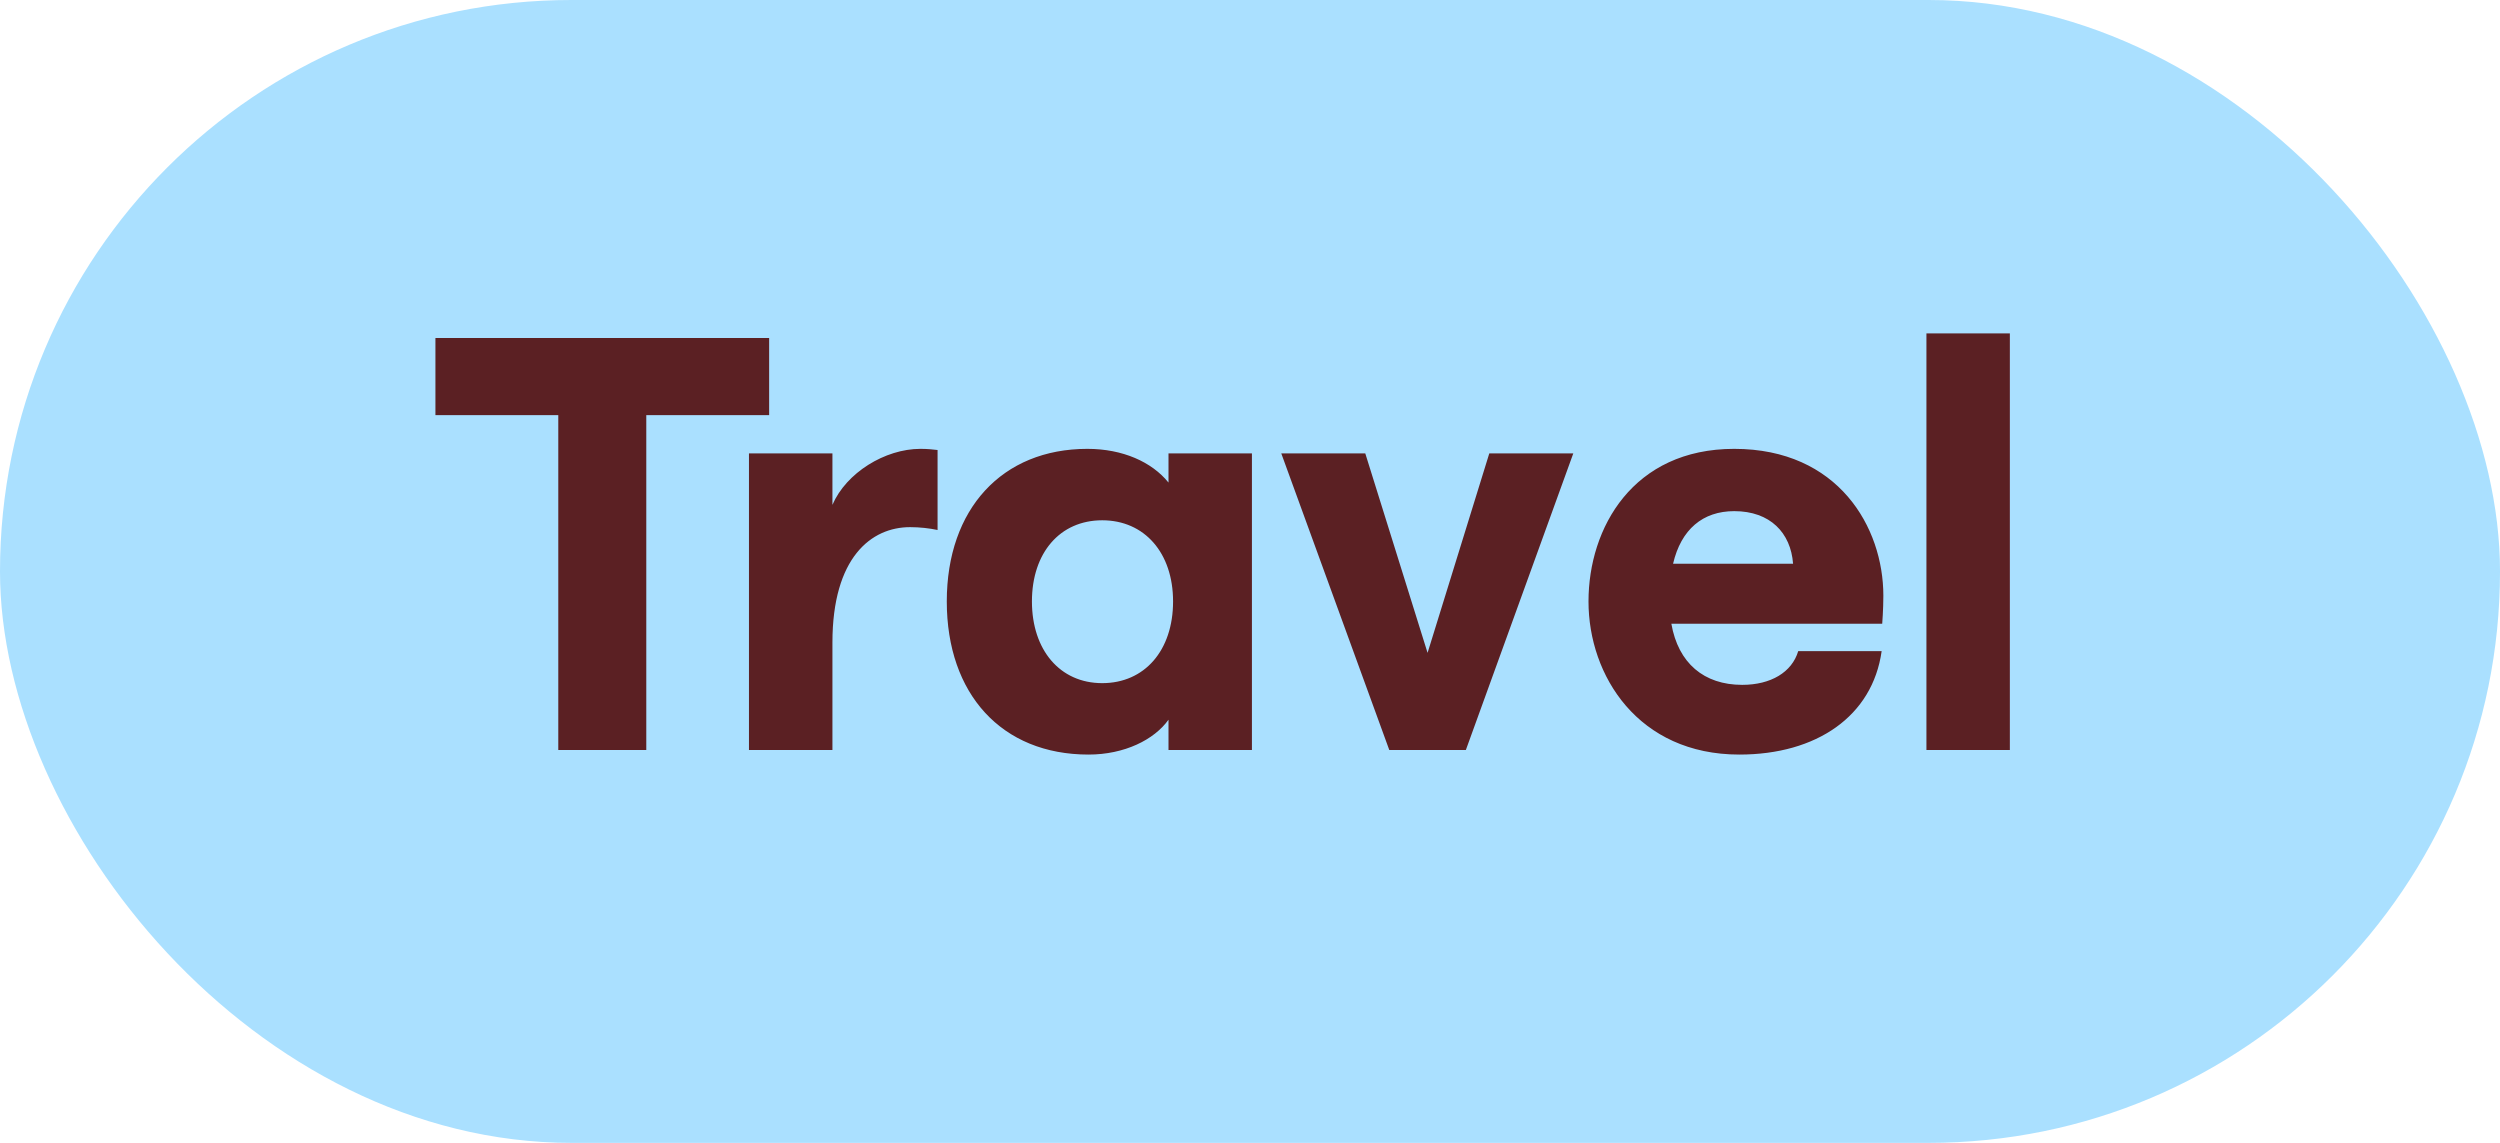
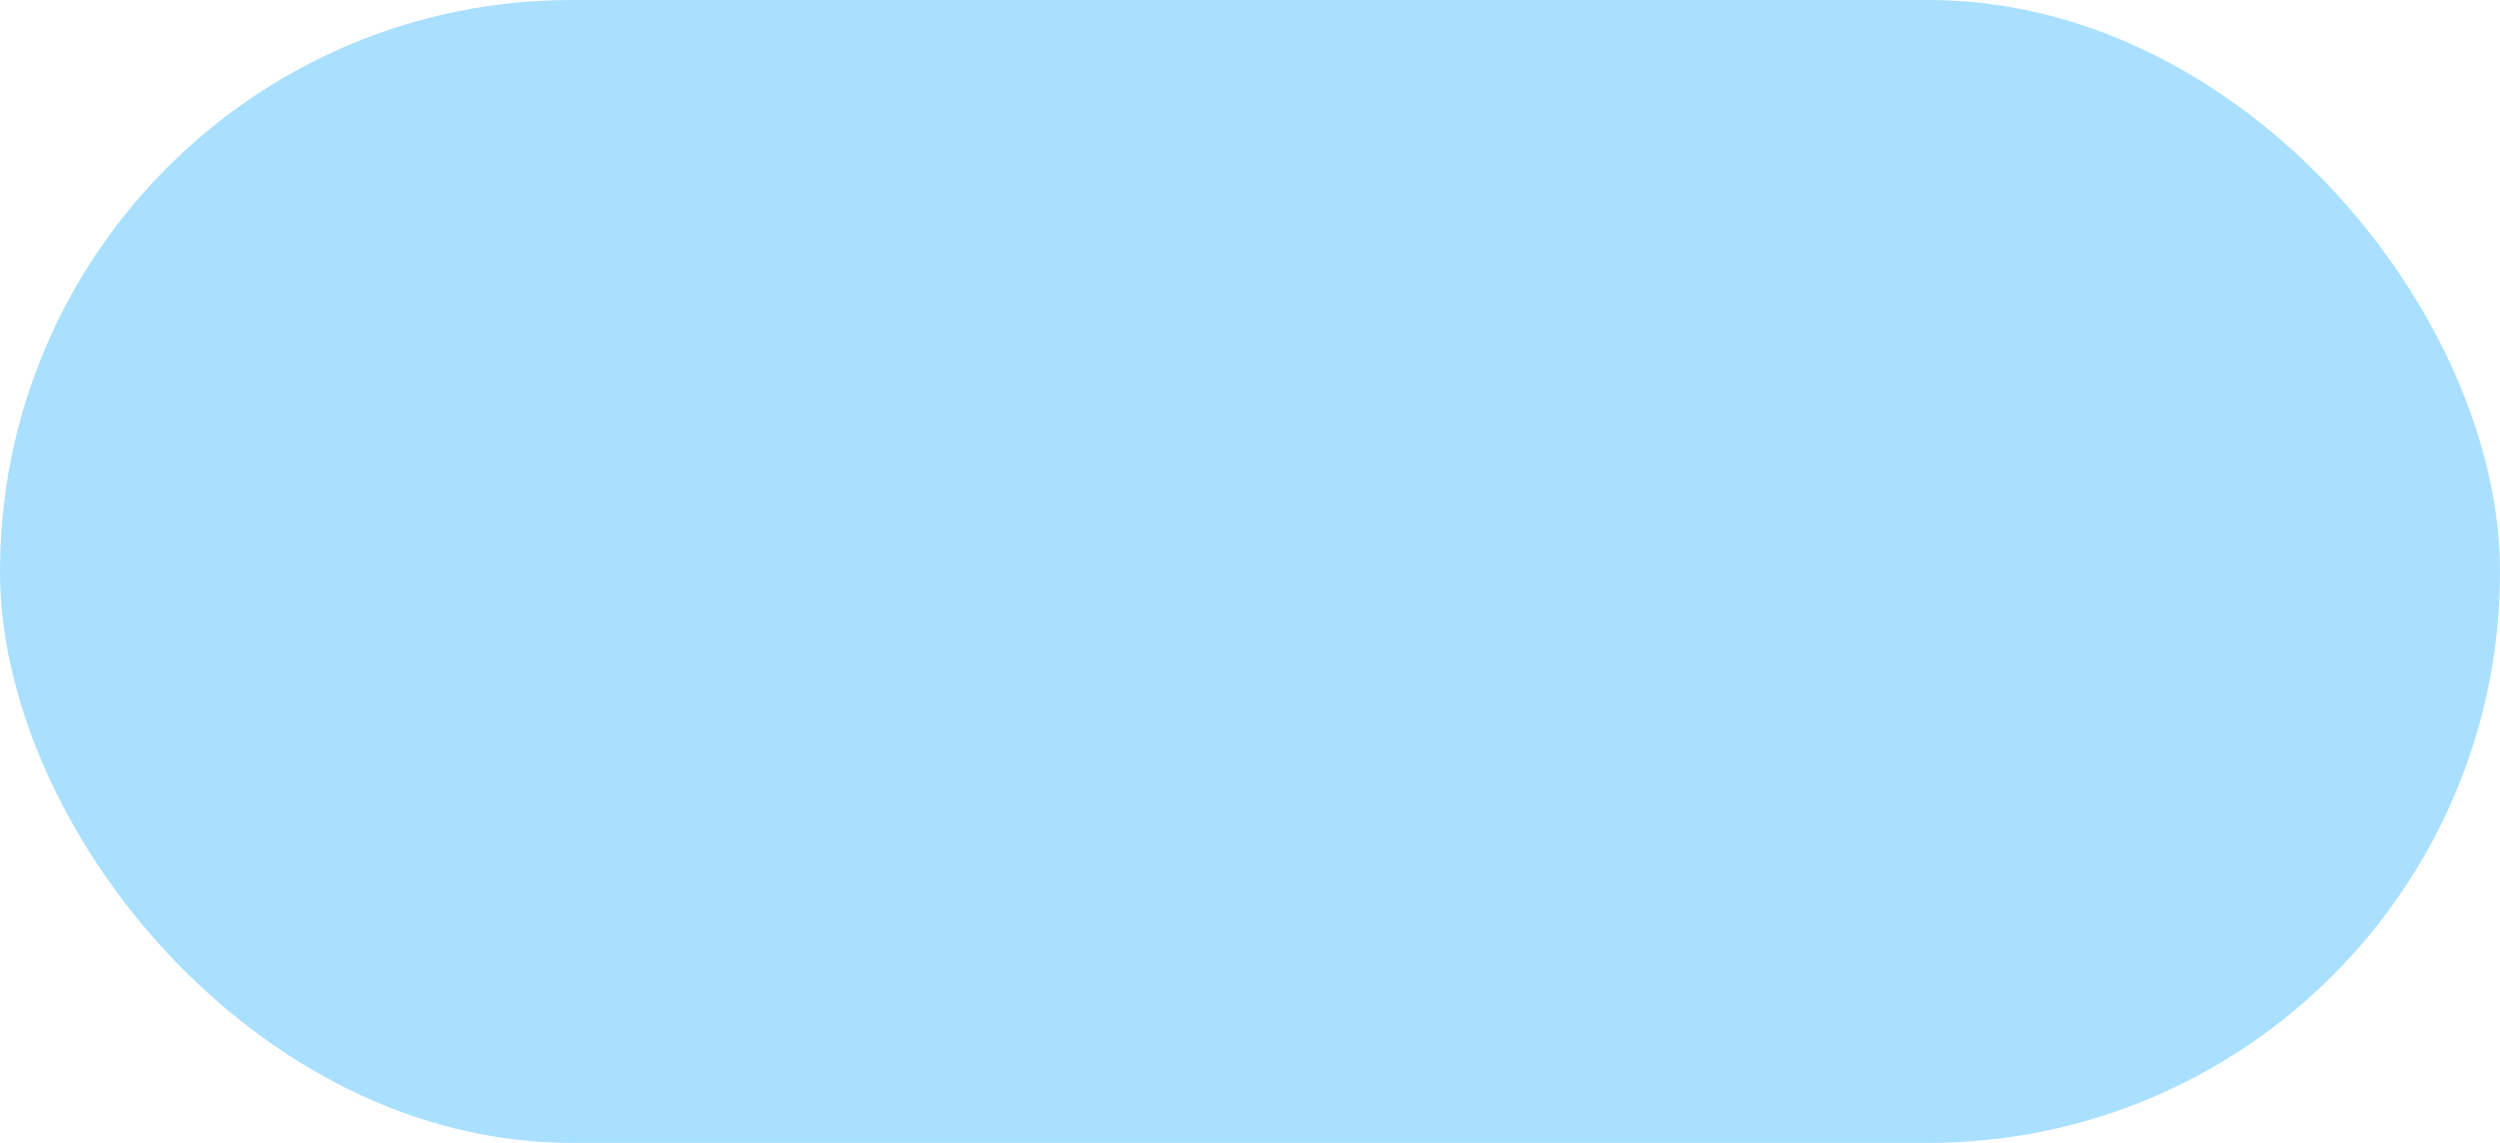
<svg xmlns="http://www.w3.org/2000/svg" width="70" height="32" viewBox="0 0 70 32" fill="none">
  <rect width="70" height="32" rx="16" fill="#AAE0FF" />
-   <path d="M15.632 21V11.624H12.192V9.464H21.536V11.624H18.096V21H15.632ZM26.252 14.84C26.027 14.792 25.756 14.76 25.483 14.76C24.395 14.76 23.308 15.608 23.308 17.992V21H20.971V12.696H23.308V14.136C23.692 13.24 24.779 12.568 25.771 12.568C25.963 12.568 26.123 12.584 26.252 12.6V14.84ZM30.478 21.128C28.046 21.128 26.51 19.432 26.51 16.84C26.51 14.248 28.062 12.568 30.446 12.568C31.438 12.568 32.254 12.936 32.718 13.512V12.696H35.054V21H32.718V20.152C32.318 20.712 31.486 21.128 30.478 21.128ZM30.862 19.128C32.046 19.128 32.846 18.216 32.846 16.84C32.846 15.48 32.046 14.568 30.862 14.568C29.678 14.568 28.894 15.48 28.894 16.84C28.894 18.2 29.678 19.128 30.862 19.128ZM38.9 21L35.876 12.696H38.228L39.972 18.28L41.7 12.696H44.052L41.044 21H38.9ZM44.478 16.84C44.478 14.776 45.726 12.568 48.558 12.568C51.47 12.568 52.734 14.76 52.734 16.68C52.734 17.064 52.702 17.464 52.702 17.464H46.798C46.99 18.568 47.71 19.176 48.782 19.176C49.582 19.176 50.174 18.824 50.35 18.232H52.686C52.43 20.056 50.862 21.128 48.702 21.128C45.87 21.128 44.478 18.92 44.478 16.84ZM46.846 15.784H50.206C50.142 14.92 49.566 14.312 48.558 14.312C47.678 14.312 47.07 14.824 46.846 15.784ZM53.94 21V9.336H56.276V21H53.94Z" fill="#5B2023" />
</svg>